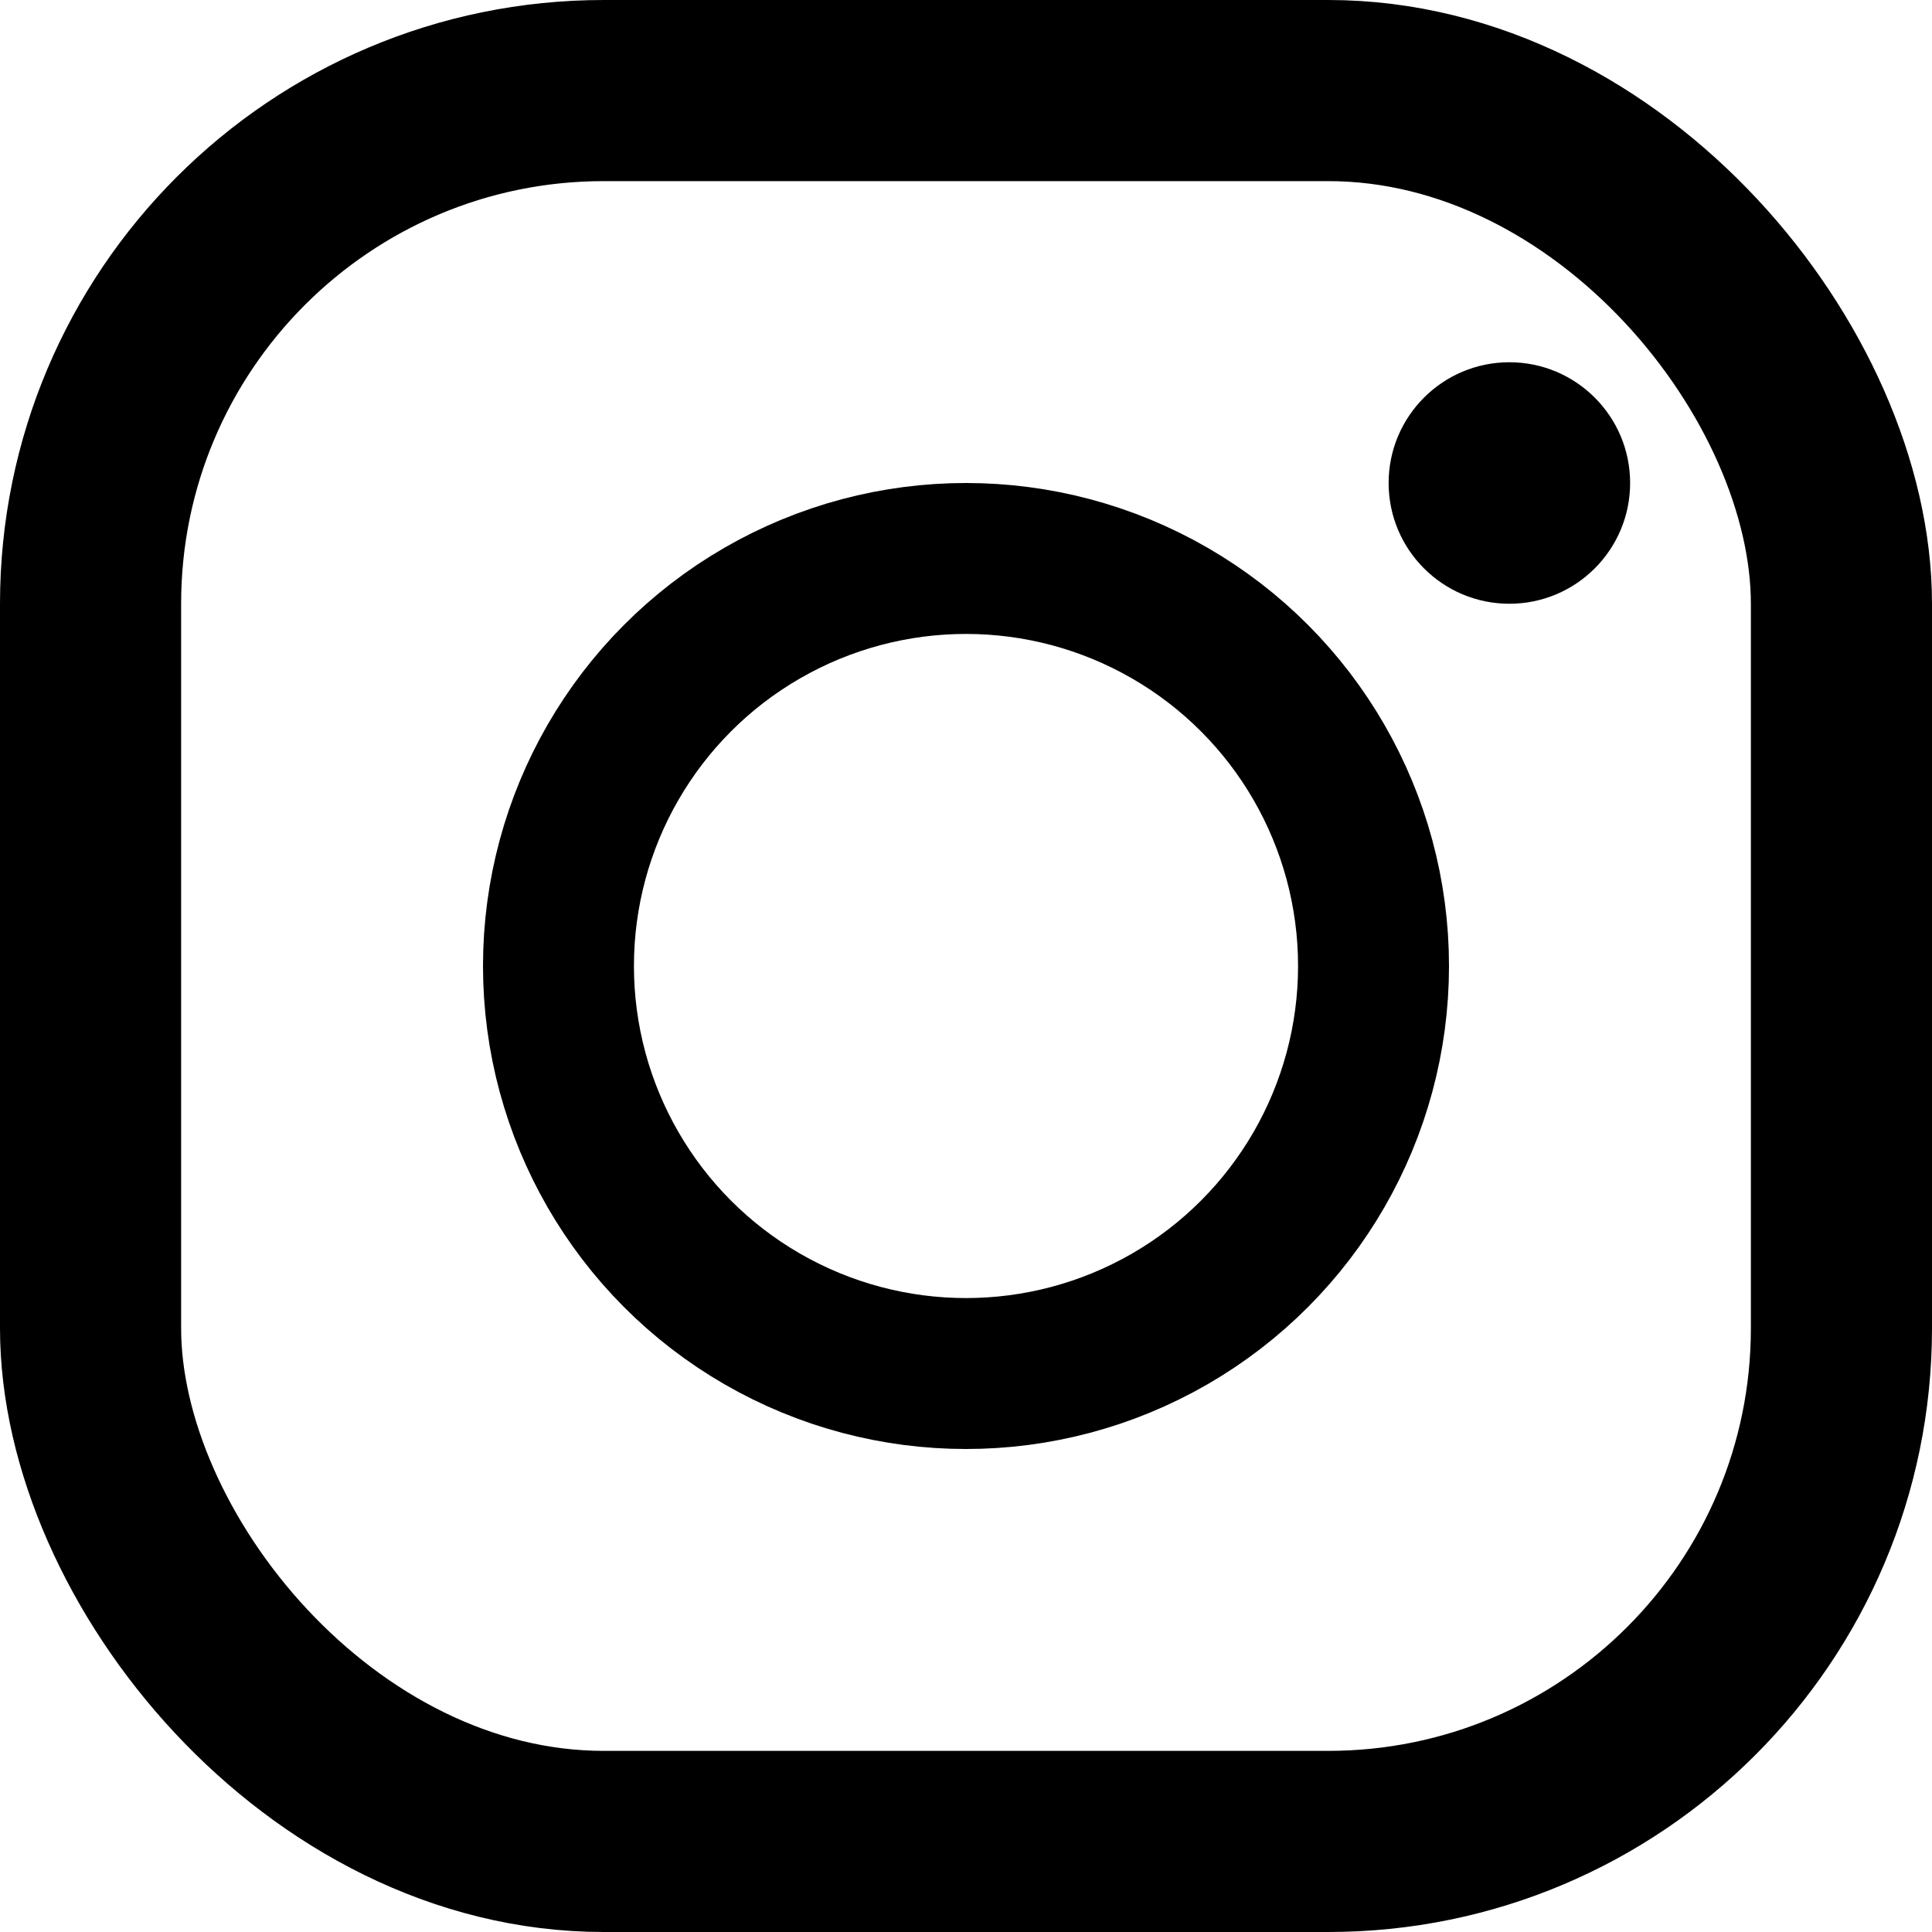
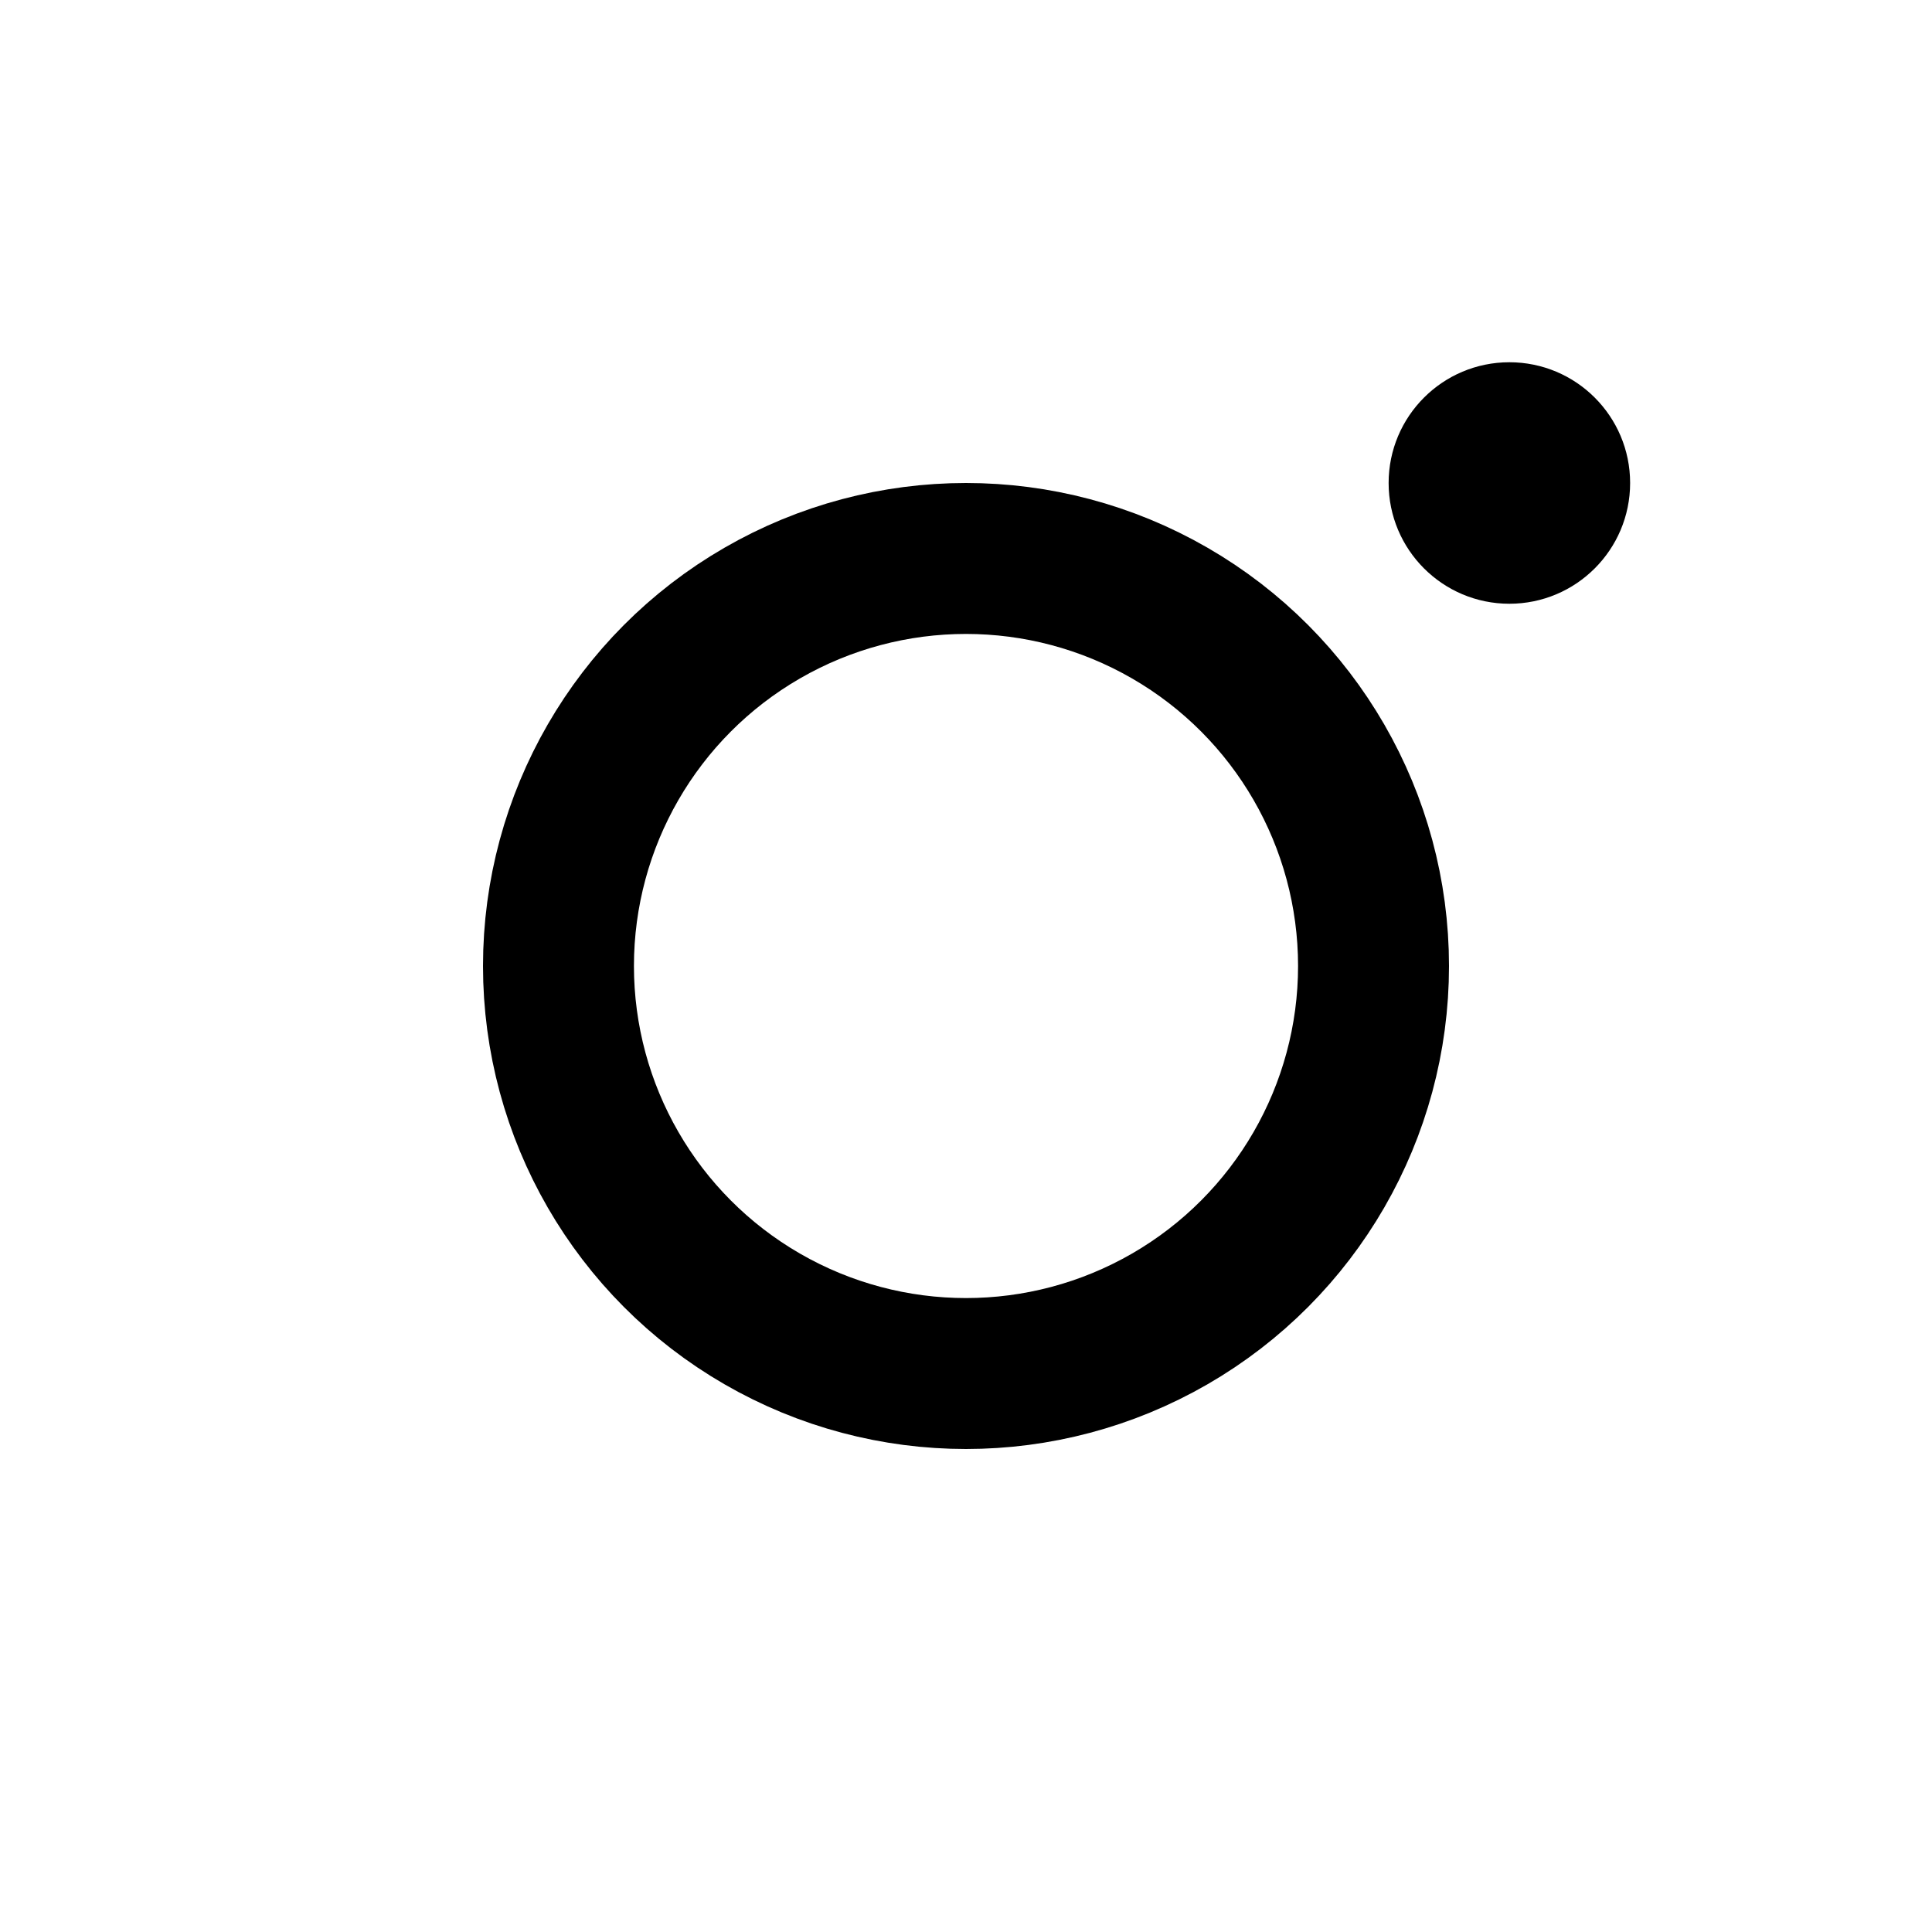
<svg xmlns="http://www.w3.org/2000/svg" width="32" height="32" viewBox="0 0 32 32" fill="none">
-   <rect x="1.5" y="1.5" width="29" height="29" rx="8.5" stroke="#000" stroke-width="3" />
  <circle cx="16" cy="16" r="6.75" stroke="#000" stroke-width="2.5" />
  <circle cx="25" cy="8" r="2" fill="#000" />
</svg>